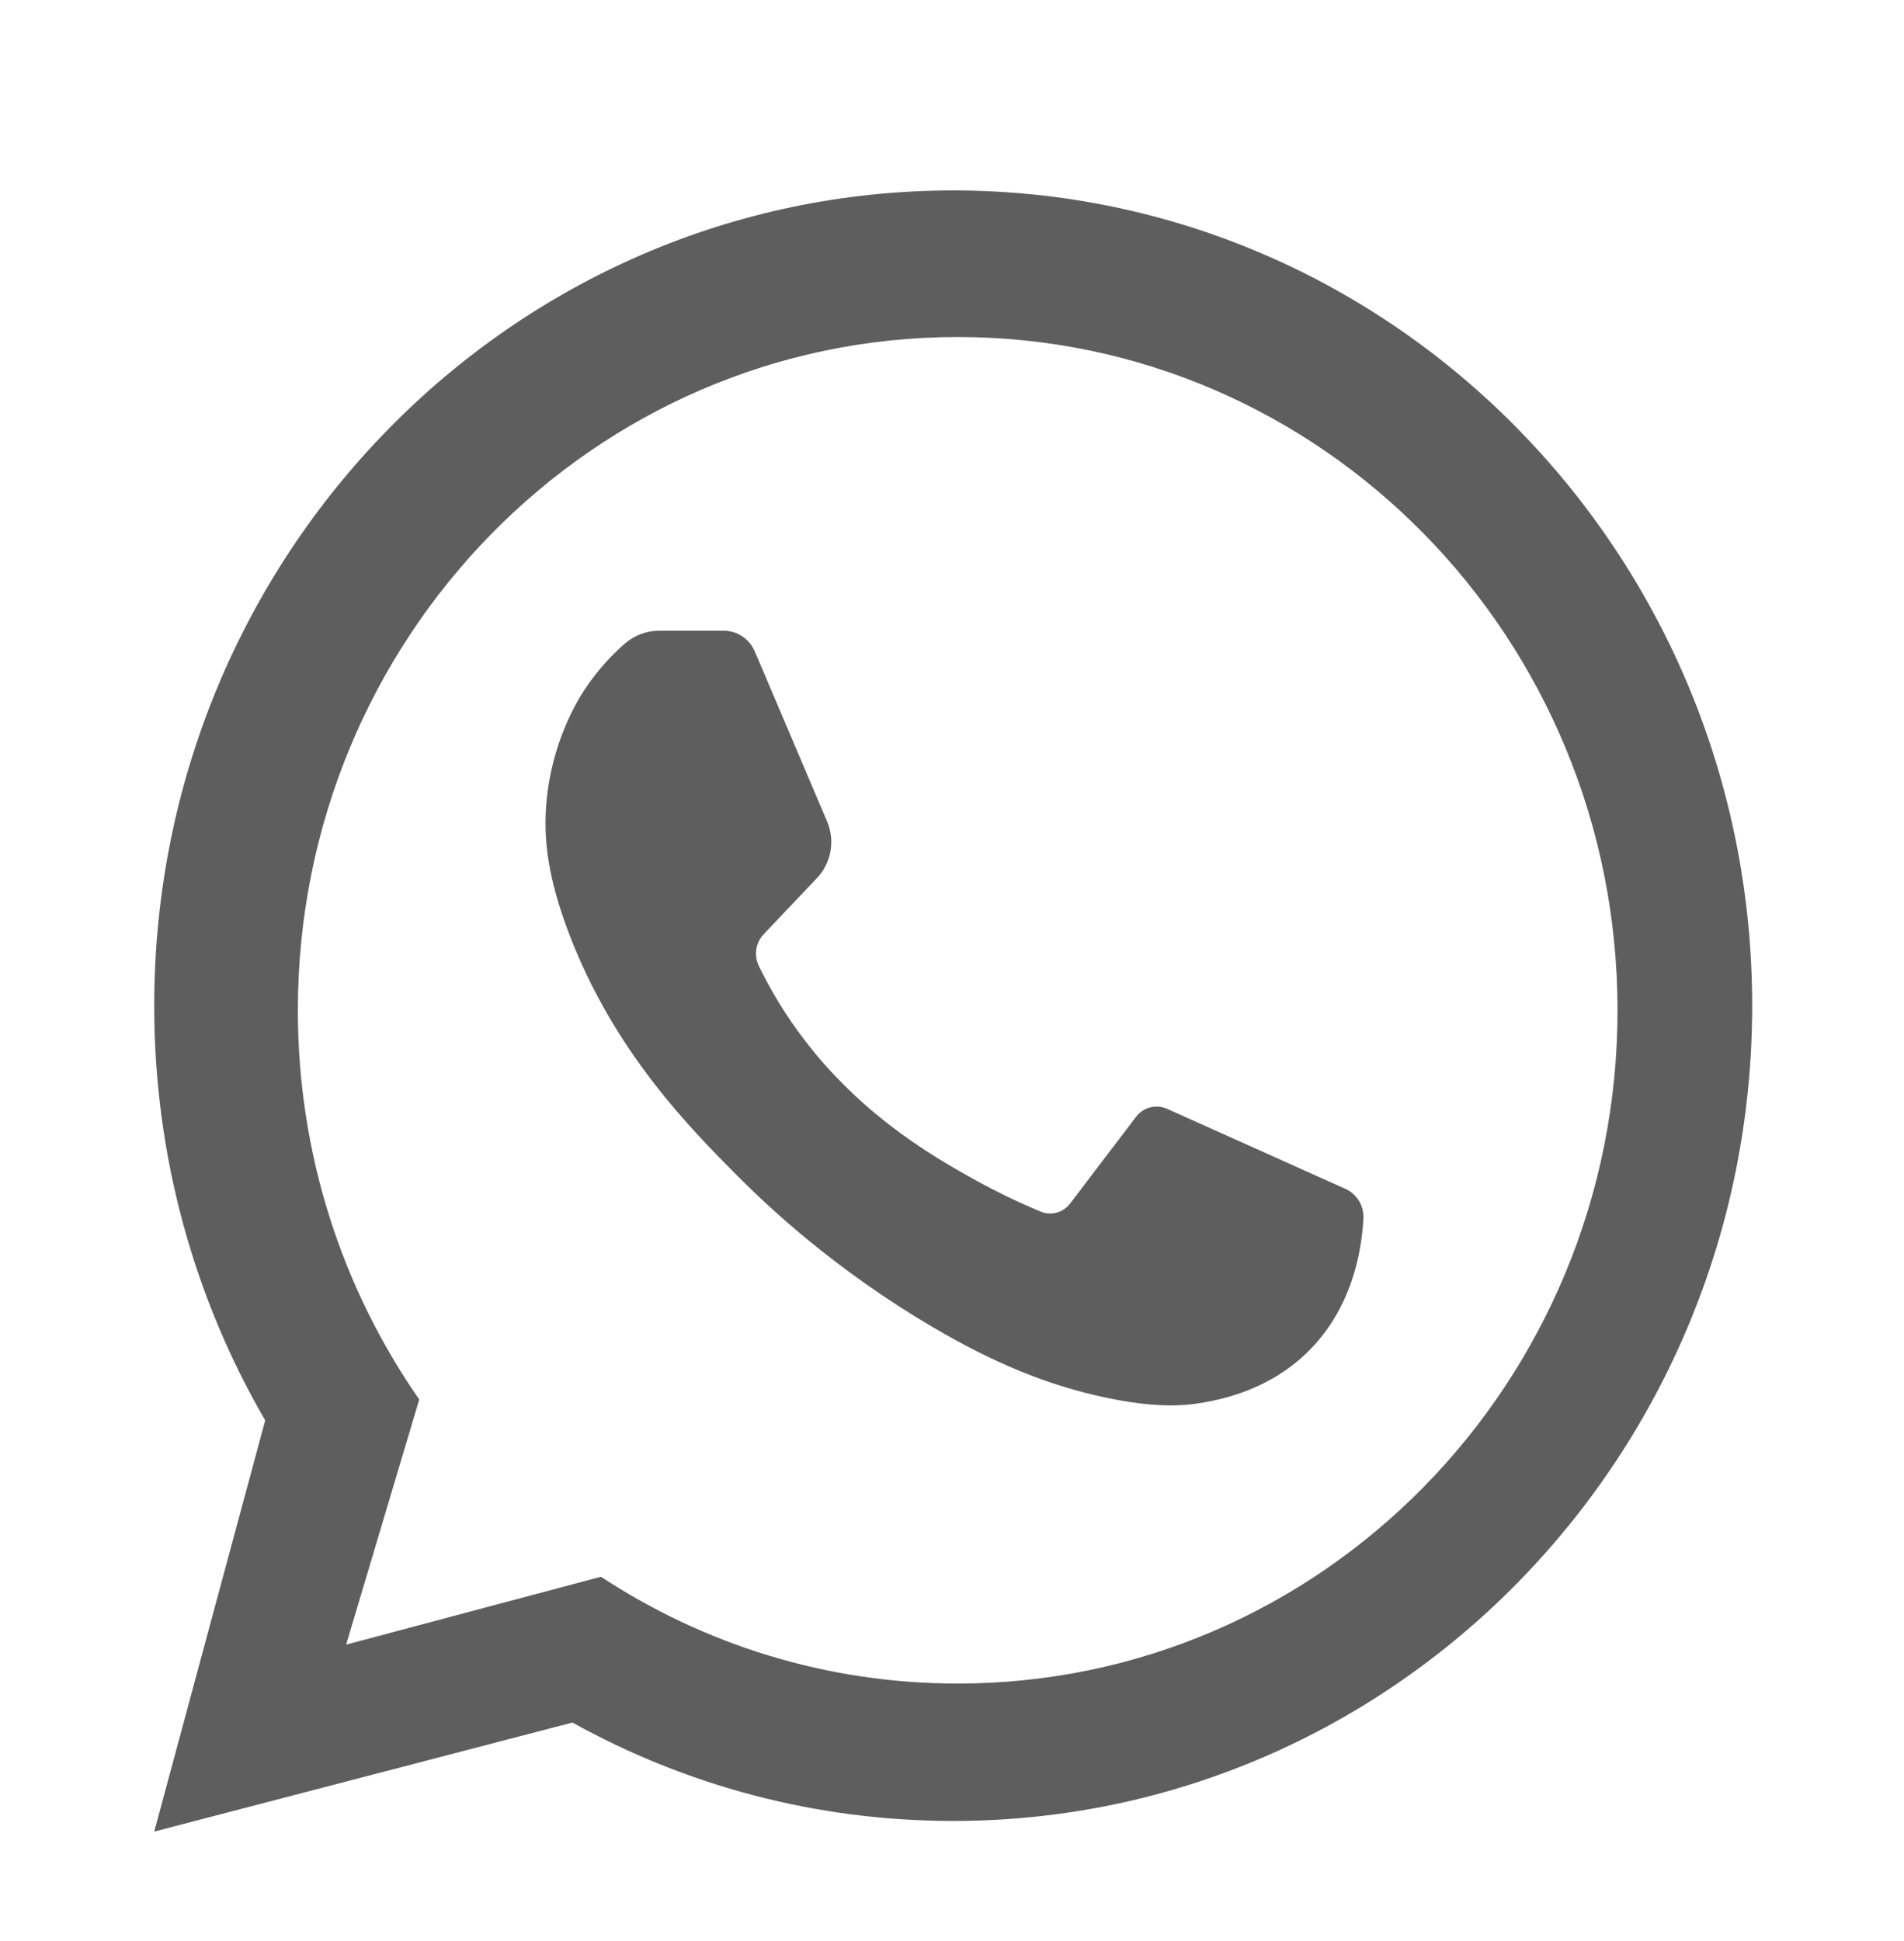
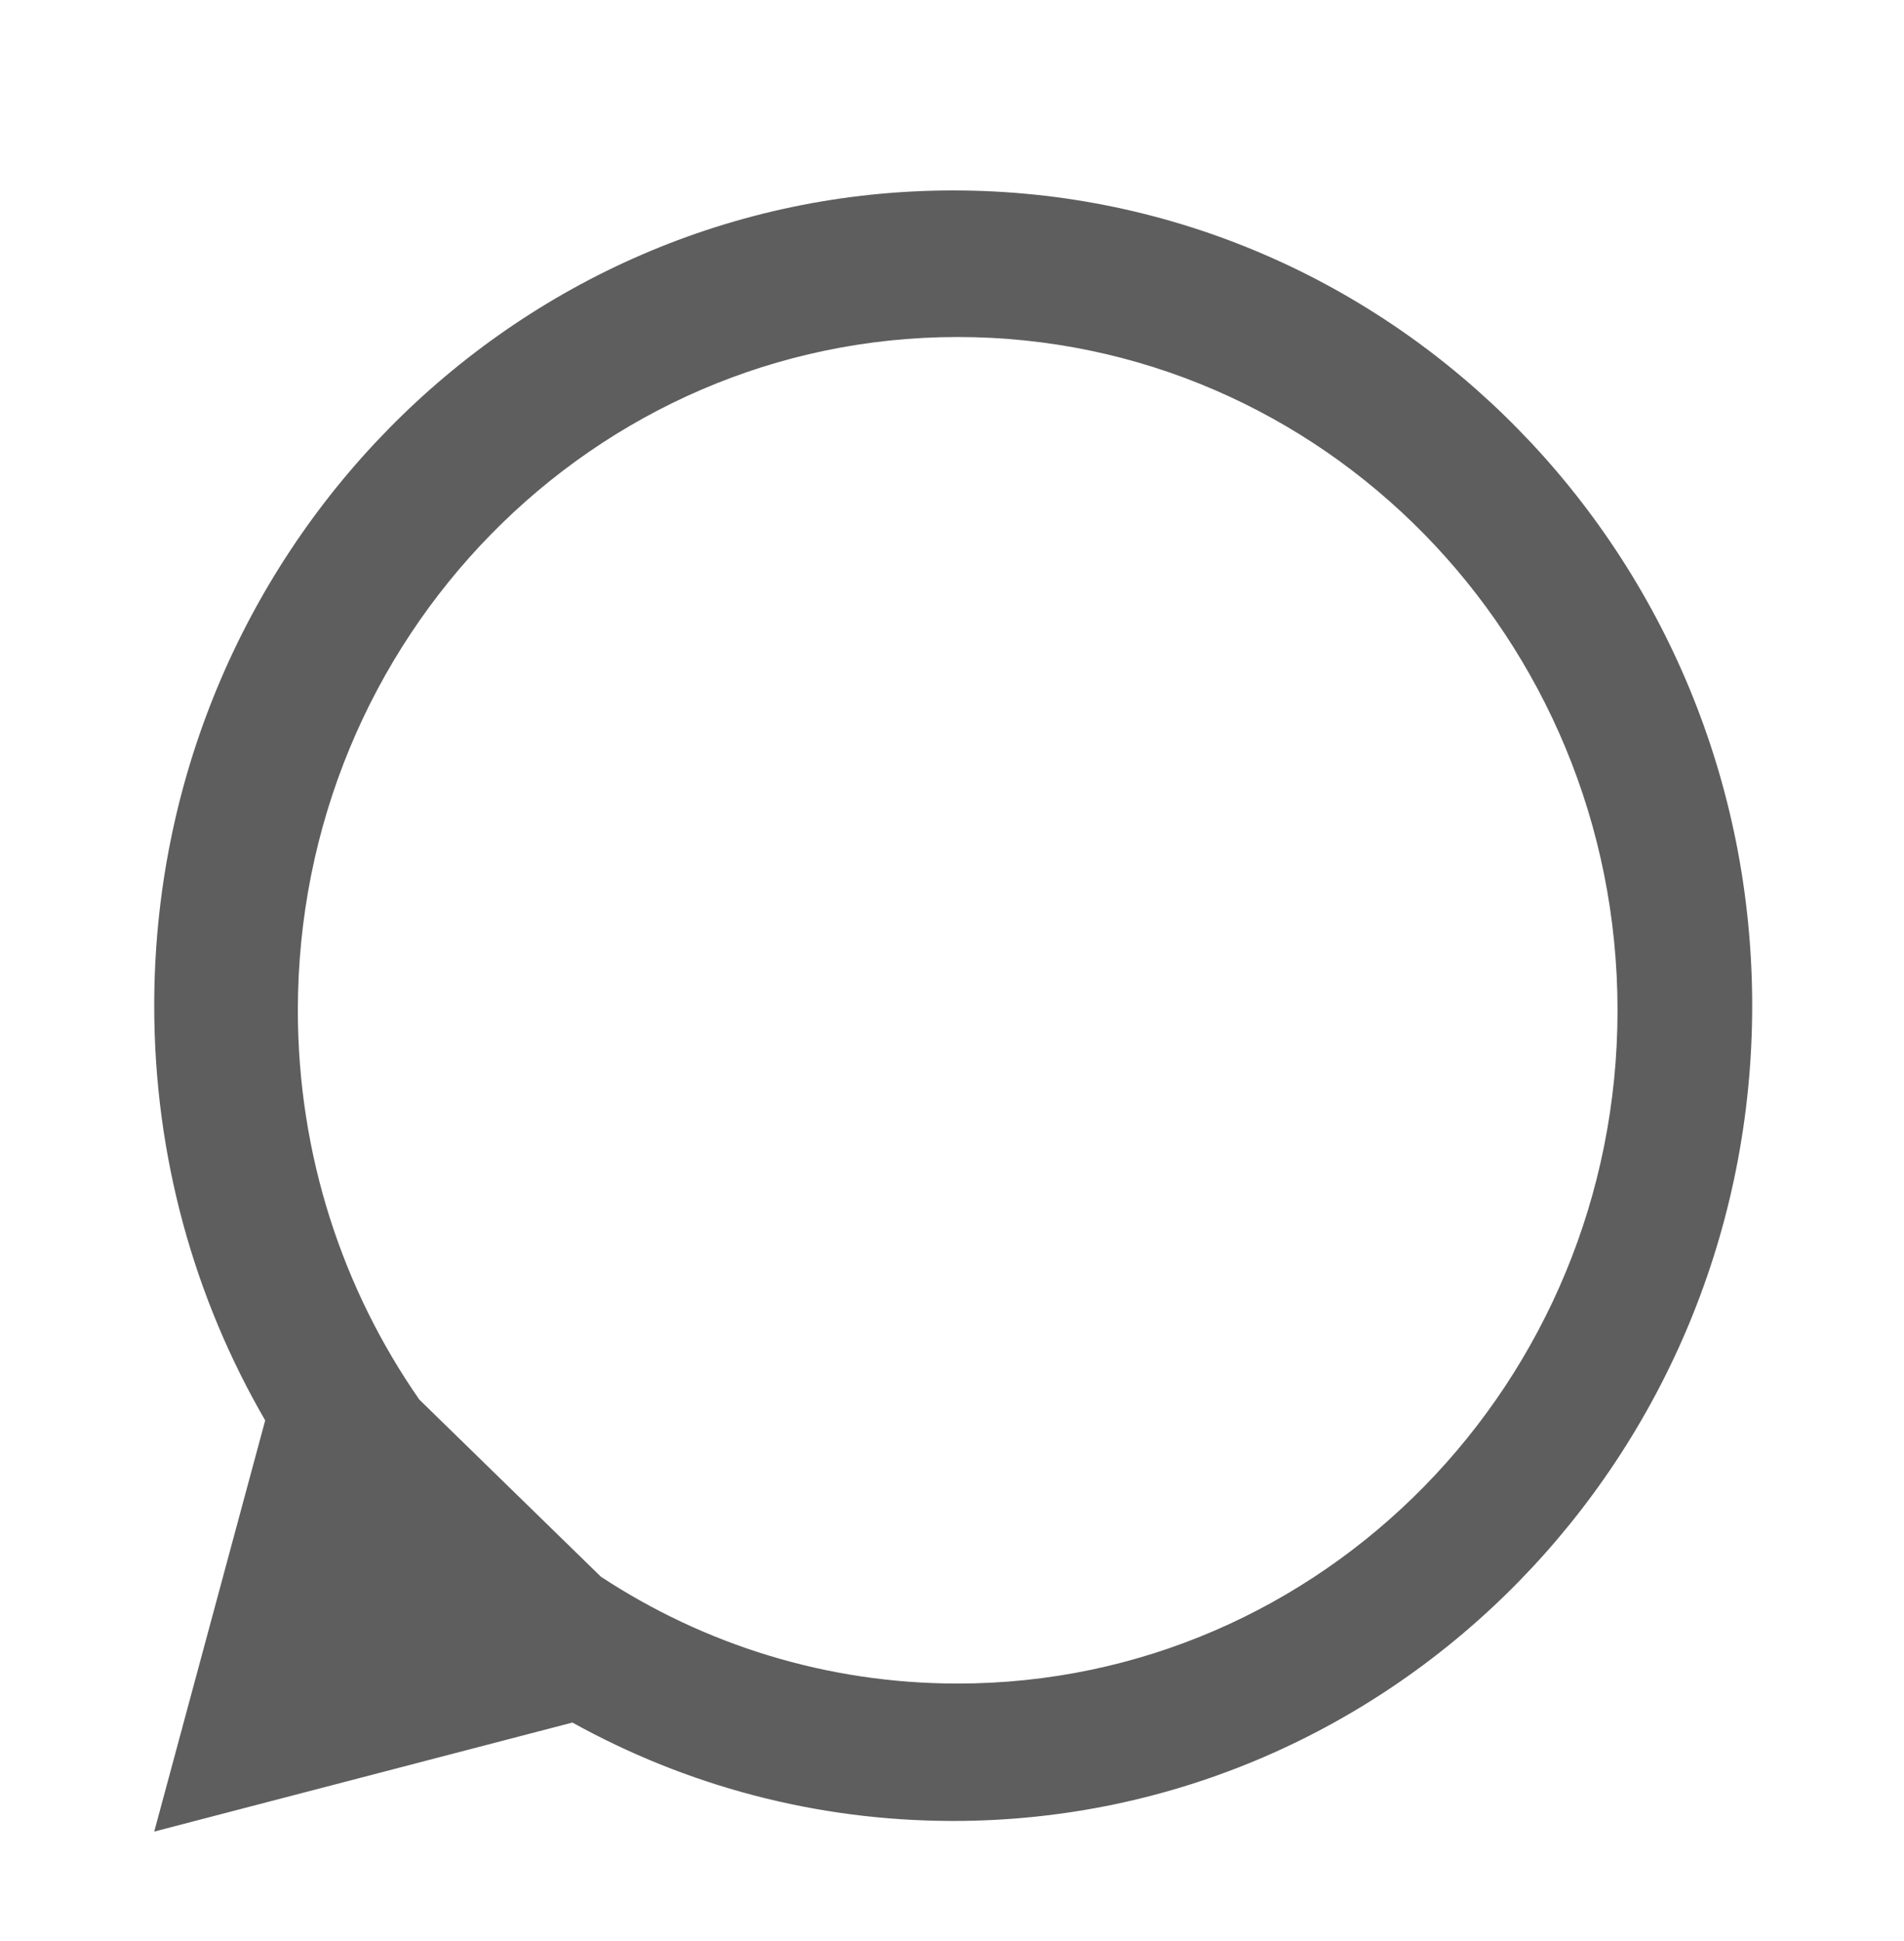
<svg xmlns="http://www.w3.org/2000/svg" width="1000" height="1019" viewBox="0 0 1000 1019" fill="none">
-   <path d="M500.632 100C732.397 100 920.267 291.651 920.267 528.081C920.267 764.511 732.397 956.162 500.632 956.162C428.21 956.162 360.1 937.453 300.647 904.504H300.599L81 961.743L139.277 745.85V745.826C102.242 682.046 81 607.613 81 528.081C80.997 291.651 268.867 100 500.632 100ZM849.54 530.488C849.54 335.23 694.392 176.962 502.988 176.962C311.585 176.962 156.436 335.23 156.436 530.488C156.436 606.654 180.035 677.12 220.182 734.837V734.861L181.801 863.573L315.613 827.932C369.624 863.427 433.936 884.015 502.985 884.015C694.395 884.015 849.54 725.744 849.54 530.488Z" fill="#5E5E5E" />
-   <path d="M706.605 624.257C712.616 626.949 716.414 633.13 716.081 639.817C715.21 656.773 710.117 687.868 685.668 711.005C665.654 729.931 642.079 734.596 632.836 736.305C621.922 738.349 606.973 739.407 580.785 733.877C549.358 727.239 521.189 715.216 490.304 697.107C438.11 666.517 403.099 633.158 389.429 619.524C362.013 592.203 322.499 552.066 298.948 490.476C287.725 461.087 285.369 440.598 286.949 421.862C289.685 389.153 303.875 366.907 306.963 362.242C313.846 351.782 321.414 343.869 328.015 338.071C333.084 333.622 339.52 331.191 346.168 331.191H380.115C387.235 331.191 393.67 335.497 396.474 342.156C409.111 371.881 421.771 401.63 434.408 431.355C438.676 441.432 436.601 453.143 429.105 461.033L401.075 490.588C396.878 495.013 395.84 501.652 398.529 507.181C401.946 514.203 406.568 522.788 412.65 532.122C445.207 582.096 489.647 607.182 513.526 620.334C521.494 624.712 532.622 630.411 546.53 636.182C552.023 638.467 558.363 636.782 562.018 631.974C573.57 616.798 585.121 601.598 596.673 586.426C600.514 581.401 607.211 579.668 612.941 582.218C644.157 596.238 675.395 610.234 706.605 624.257Z" fill="#5E5E5E" />
+   <path d="M500.632 100C732.397 100 920.267 291.651 920.267 528.081C920.267 764.511 732.397 956.162 500.632 956.162C428.21 956.162 360.1 937.453 300.647 904.504H300.599L81 961.743L139.277 745.85V745.826C102.242 682.046 81 607.613 81 528.081C80.997 291.651 268.867 100 500.632 100ZM849.54 530.488C849.54 335.23 694.392 176.962 502.988 176.962C311.585 176.962 156.436 335.23 156.436 530.488C156.436 606.654 180.035 677.12 220.182 734.837V734.861L315.613 827.932C369.624 863.427 433.936 884.015 502.985 884.015C694.395 884.015 849.54 725.744 849.54 530.488Z" fill="#5E5E5E" />
</svg>